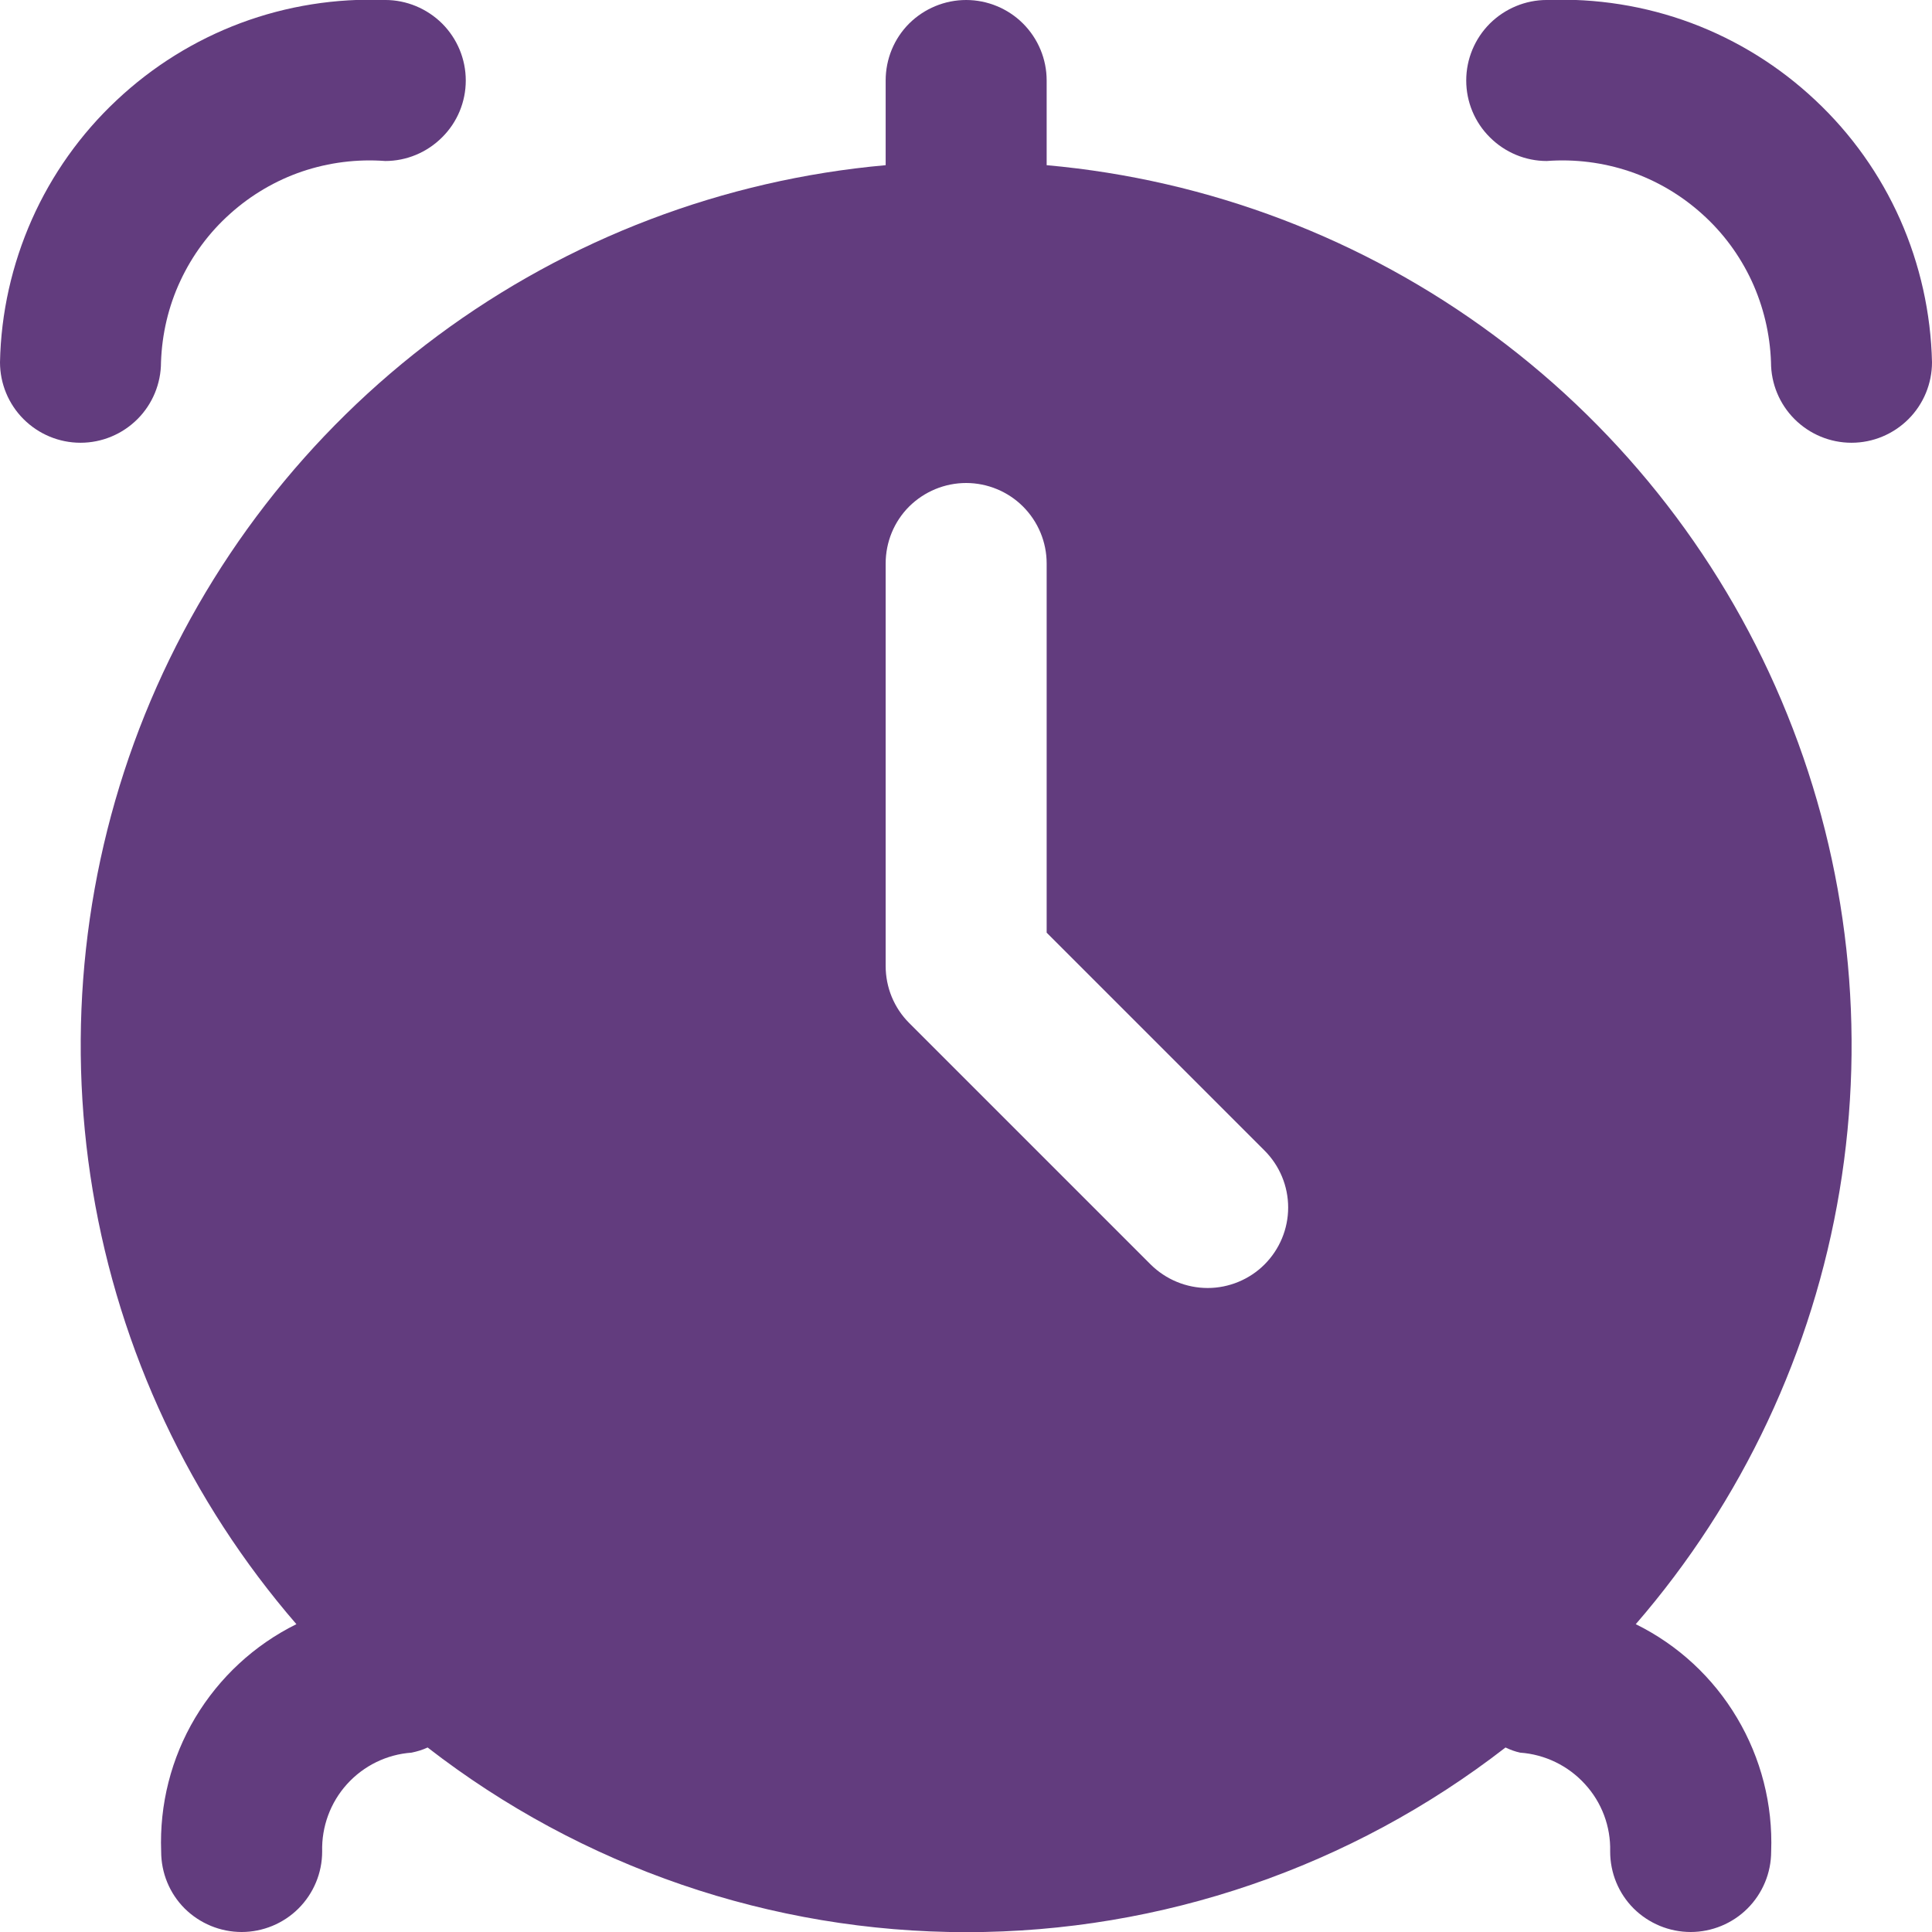
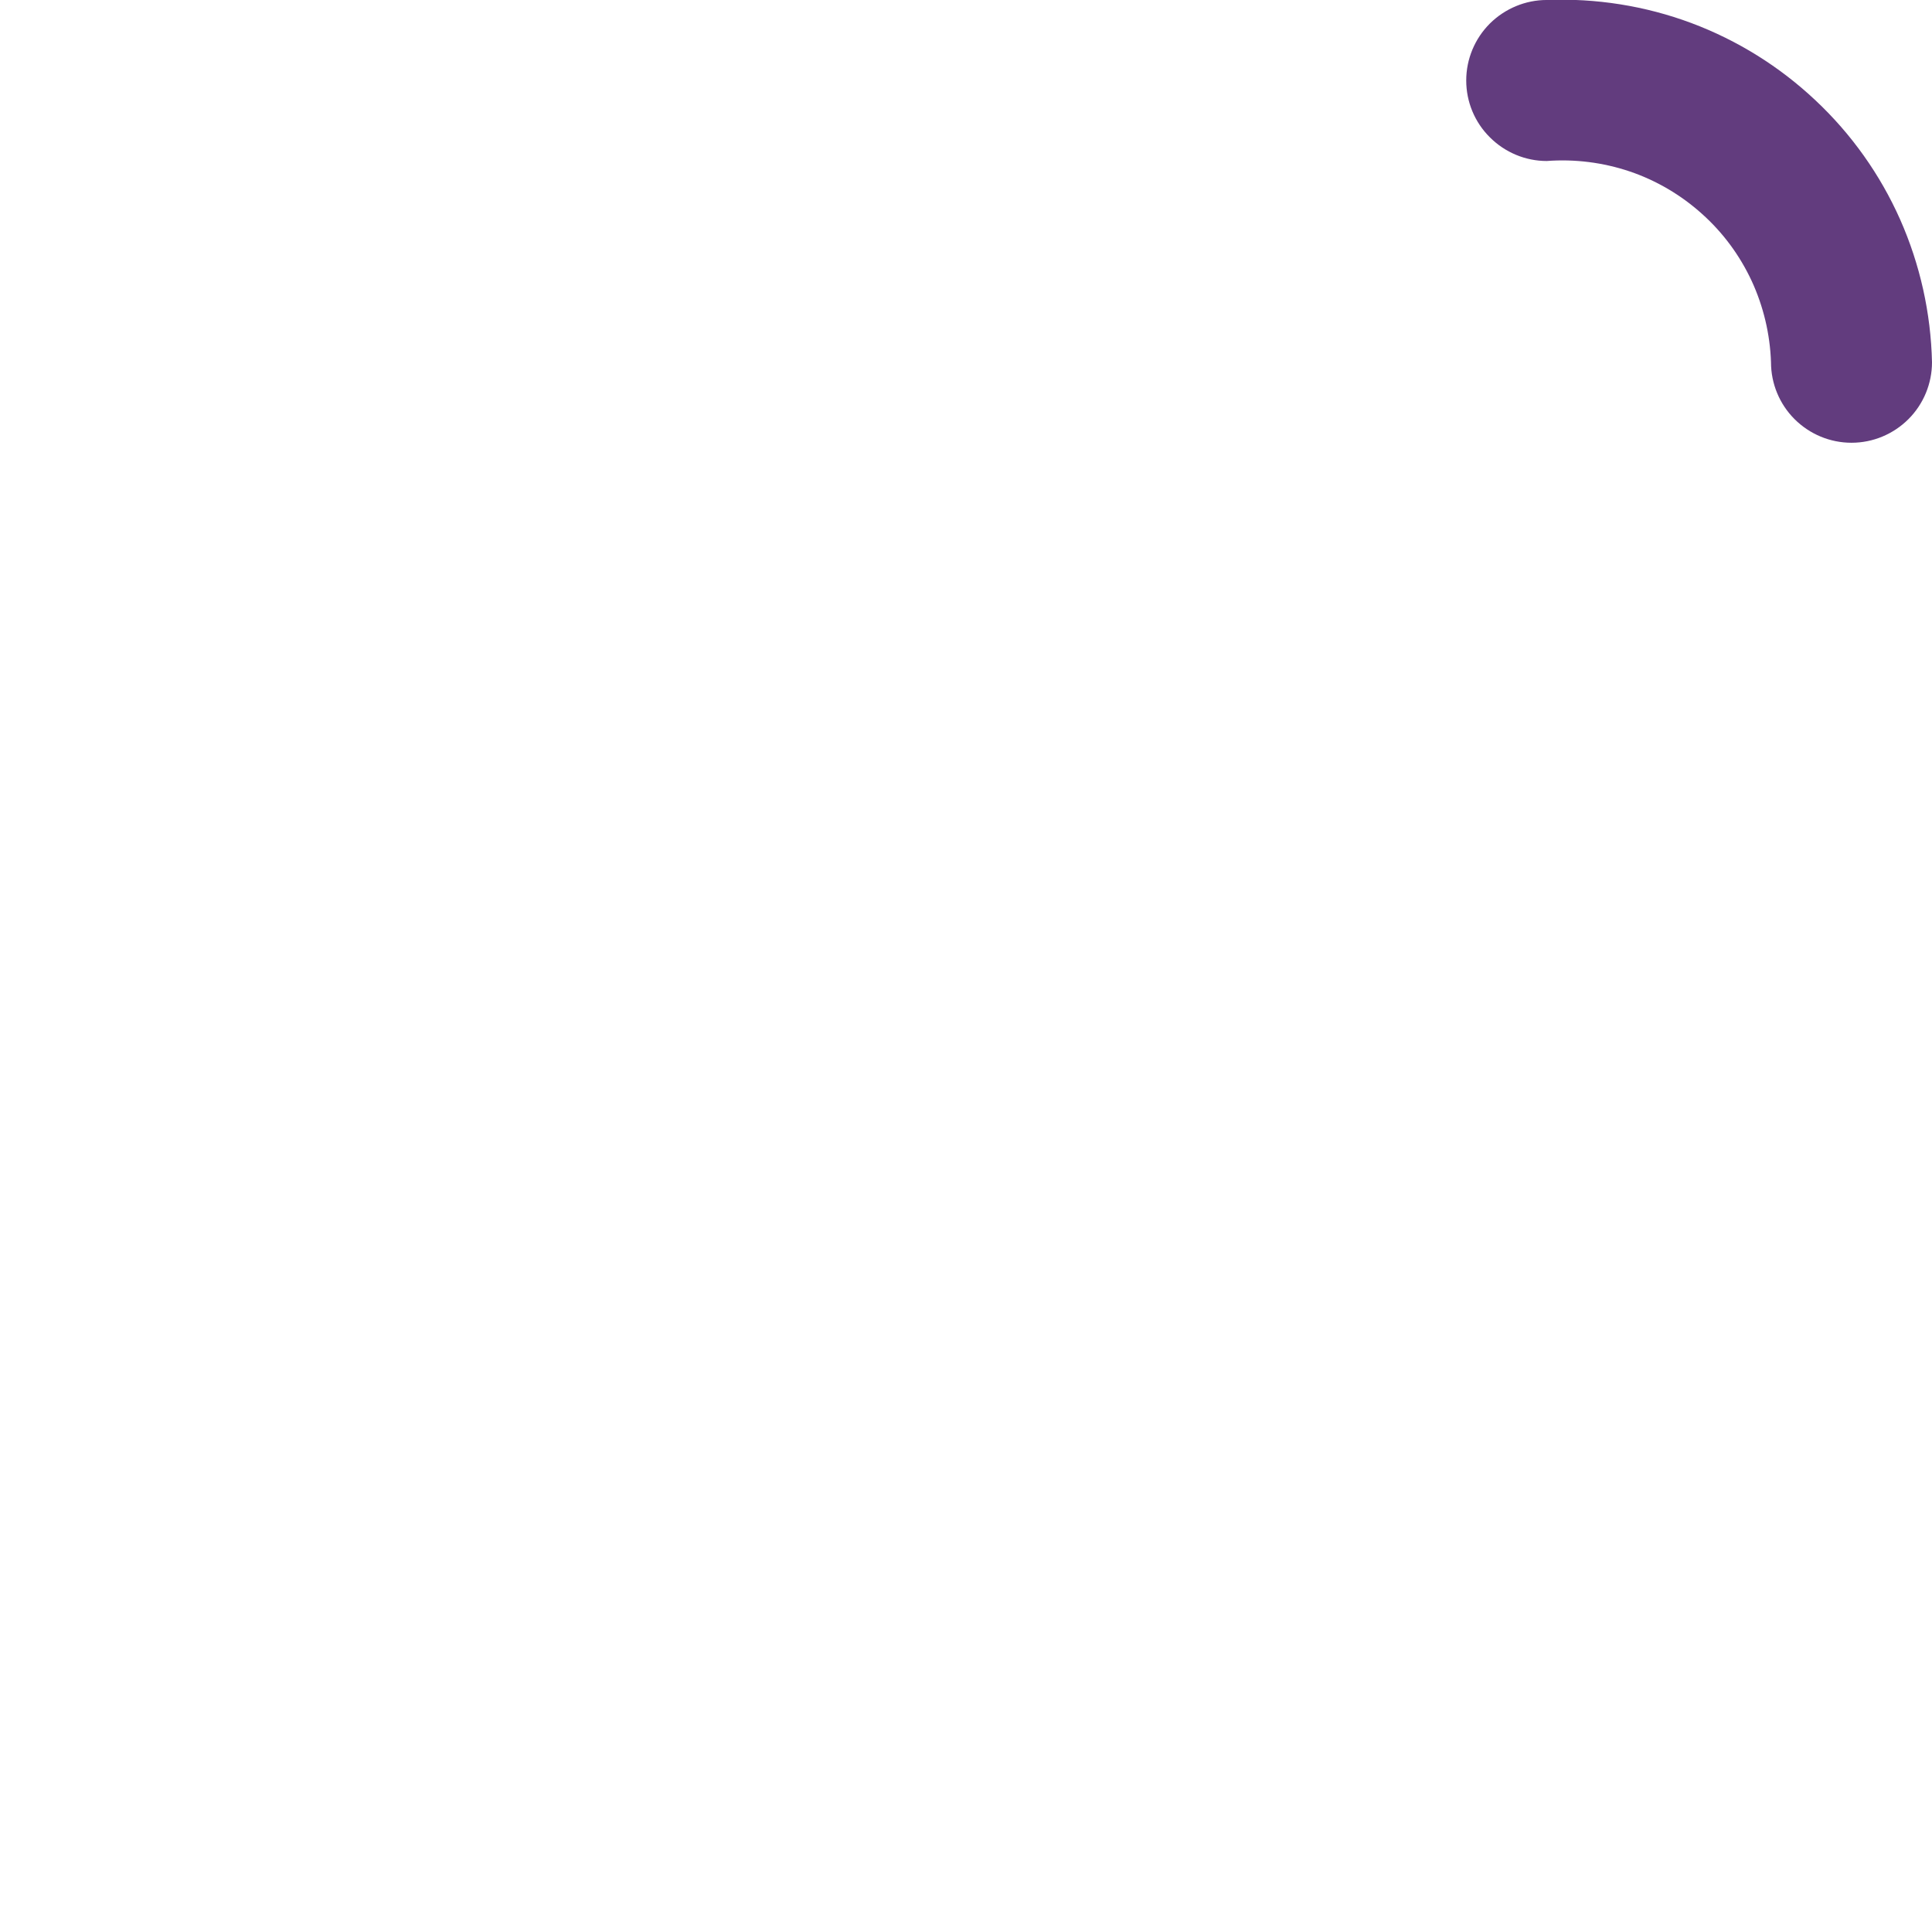
<svg xmlns="http://www.w3.org/2000/svg" width="12" height="12" viewBox="0 0 12 12" fill="none">
  <g clip-path="url(#clip0_1001_2236)">
-     <path d="M12 2.25C12 2.383 11.947 2.51 11.854 2.603C11.76 2.697 11.633 2.75 11.5 2.75C11.367 2.75 11.24 2.697 11.146 2.603C11.053 2.51 11 2.383 11 2.25C10.994 2.075 10.953 1.903 10.88 1.745C10.806 1.586 10.701 1.444 10.571 1.328C10.441 1.211 10.288 1.121 10.123 1.065C9.957 1.009 9.782 0.987 9.607 1C9.475 1 9.348 0.947 9.254 0.853C9.16 0.76 9.107 0.633 9.107 0.5C9.107 0.367 9.16 0.24 9.254 0.146C9.348 0.053 9.475 -7.19066e-05 9.607 -7.19066e-05C9.913 -0.012 10.218 0.036 10.505 0.143C10.791 0.25 11.053 0.413 11.276 0.623C11.499 0.832 11.678 1.084 11.802 1.363C11.926 1.643 11.993 1.944 12 2.25V2.25Z" fill="#623C7E" />
-     <path d="M1 2.25C1.006 2.075 1.046 1.903 1.12 1.745C1.194 1.586 1.299 1.444 1.429 1.328C1.559 1.211 1.712 1.121 1.877 1.065C2.043 1.009 2.218 0.987 2.393 1C2.525 1 2.652 0.947 2.746 0.853C2.84 0.76 2.893 0.633 2.893 0.5C2.893 0.367 2.84 0.24 2.746 0.146C2.652 0.053 2.525 -7.19066e-05 2.393 -7.19066e-05C2.087 -0.012 1.782 0.036 1.495 0.143C1.209 0.25 0.947 0.413 0.724 0.623C0.501 0.832 0.322 1.084 0.198 1.363C0.074 1.643 0.006 1.944 0 2.25C0 2.383 0.053 2.51 0.146 2.603C0.24 2.697 0.367 2.75 0.5 2.75C0.633 2.75 0.76 2.697 0.854 2.603C0.947 2.51 1 2.383 1 2.25Z" fill="#623C7E" />
-     <path d="M10.16 10.088C10.822 9.324 11.26 8.392 11.426 7.395C11.592 6.398 11.48 5.375 11.101 4.438C10.723 3.501 10.093 2.686 9.281 2.084C8.47 1.482 7.507 1.116 6.501 1.026V0.5C6.501 0.367 6.448 0.24 6.354 0.146C6.261 0.053 6.133 0 6.001 0C5.868 0 5.741 0.053 5.647 0.146C5.553 0.24 5.501 0.367 5.501 0.5V1.026C4.494 1.116 3.532 1.482 2.72 2.084C1.909 2.686 1.279 3.501 0.9 4.438C0.522 5.375 0.41 6.398 0.576 7.395C0.742 8.392 1.18 9.324 1.841 10.088C1.58 10.217 1.362 10.419 1.212 10.67C1.063 10.92 0.99 11.209 1.001 11.5C1.001 11.633 1.053 11.76 1.147 11.854C1.241 11.947 1.368 12 1.501 12C1.633 12 1.761 11.947 1.854 11.854C1.948 11.76 2.001 11.633 2.001 11.5C1.997 11.346 2.052 11.196 2.155 11.082C2.259 10.967 2.402 10.897 2.556 10.886C2.59 10.879 2.624 10.869 2.656 10.854C3.614 11.597 4.791 12.001 6.003 12.001C7.215 12.001 8.393 11.597 9.351 10.854C9.38 10.868 9.41 10.879 9.442 10.886C9.596 10.897 9.74 10.967 9.844 11.081C9.949 11.195 10.005 11.345 10.001 11.5C10.001 11.633 10.053 11.76 10.147 11.854C10.241 11.947 10.368 12 10.501 12C10.633 12 10.761 11.947 10.854 11.854C10.948 11.76 11.001 11.633 11.001 11.5C11.012 11.209 10.938 10.92 10.789 10.67C10.64 10.419 10.422 10.217 10.16 10.088V10.088ZM7.854 7.854C7.761 7.947 7.633 8 7.501 8C7.368 8 7.241 7.947 7.147 7.854L5.647 6.354C5.553 6.26 5.501 6.133 5.501 6V3.5C5.501 3.367 5.553 3.24 5.647 3.146C5.741 3.053 5.868 3 6.001 3C6.133 3 6.261 3.053 6.354 3.146C6.448 3.24 6.501 3.367 6.501 3.5V5.793L7.854 7.146C7.948 7.24 8.001 7.367 8.001 7.5C8.001 7.633 7.948 7.76 7.854 7.854V7.854Z" fill="#623C7E" />
+     <path d="M12 2.25C12 2.383 11.947 2.51 11.854 2.603C11.76 2.697 11.633 2.75 11.5 2.75C11.367 2.75 11.24 2.697 11.146 2.603C11.053 2.51 11 2.383 11 2.25C10.994 2.075 10.953 1.903 10.88 1.745C10.806 1.586 10.701 1.444 10.571 1.328C10.441 1.211 10.288 1.121 10.123 1.065C9.957 1.009 9.782 0.987 9.607 1C9.475 1 9.348 0.947 9.254 0.853C9.16 0.76 9.107 0.633 9.107 0.5C9.107 0.367 9.16 0.24 9.254 0.146C9.348 0.053 9.475 -7.19066e-05 9.607 -7.19066e-05C9.913 -0.012 10.218 0.036 10.505 0.143C10.791 0.25 11.053 0.413 11.276 0.623C11.499 0.832 11.678 1.084 11.802 1.363C11.926 1.643 11.993 1.944 12 2.25V2.25" fill="#623C7E" />
  </g>
  <defs>
    <clipPath id="clip0_1001_2236">
      <rect width="12" height="12" fill="white" />
    </clipPath>
  </defs>
</svg>